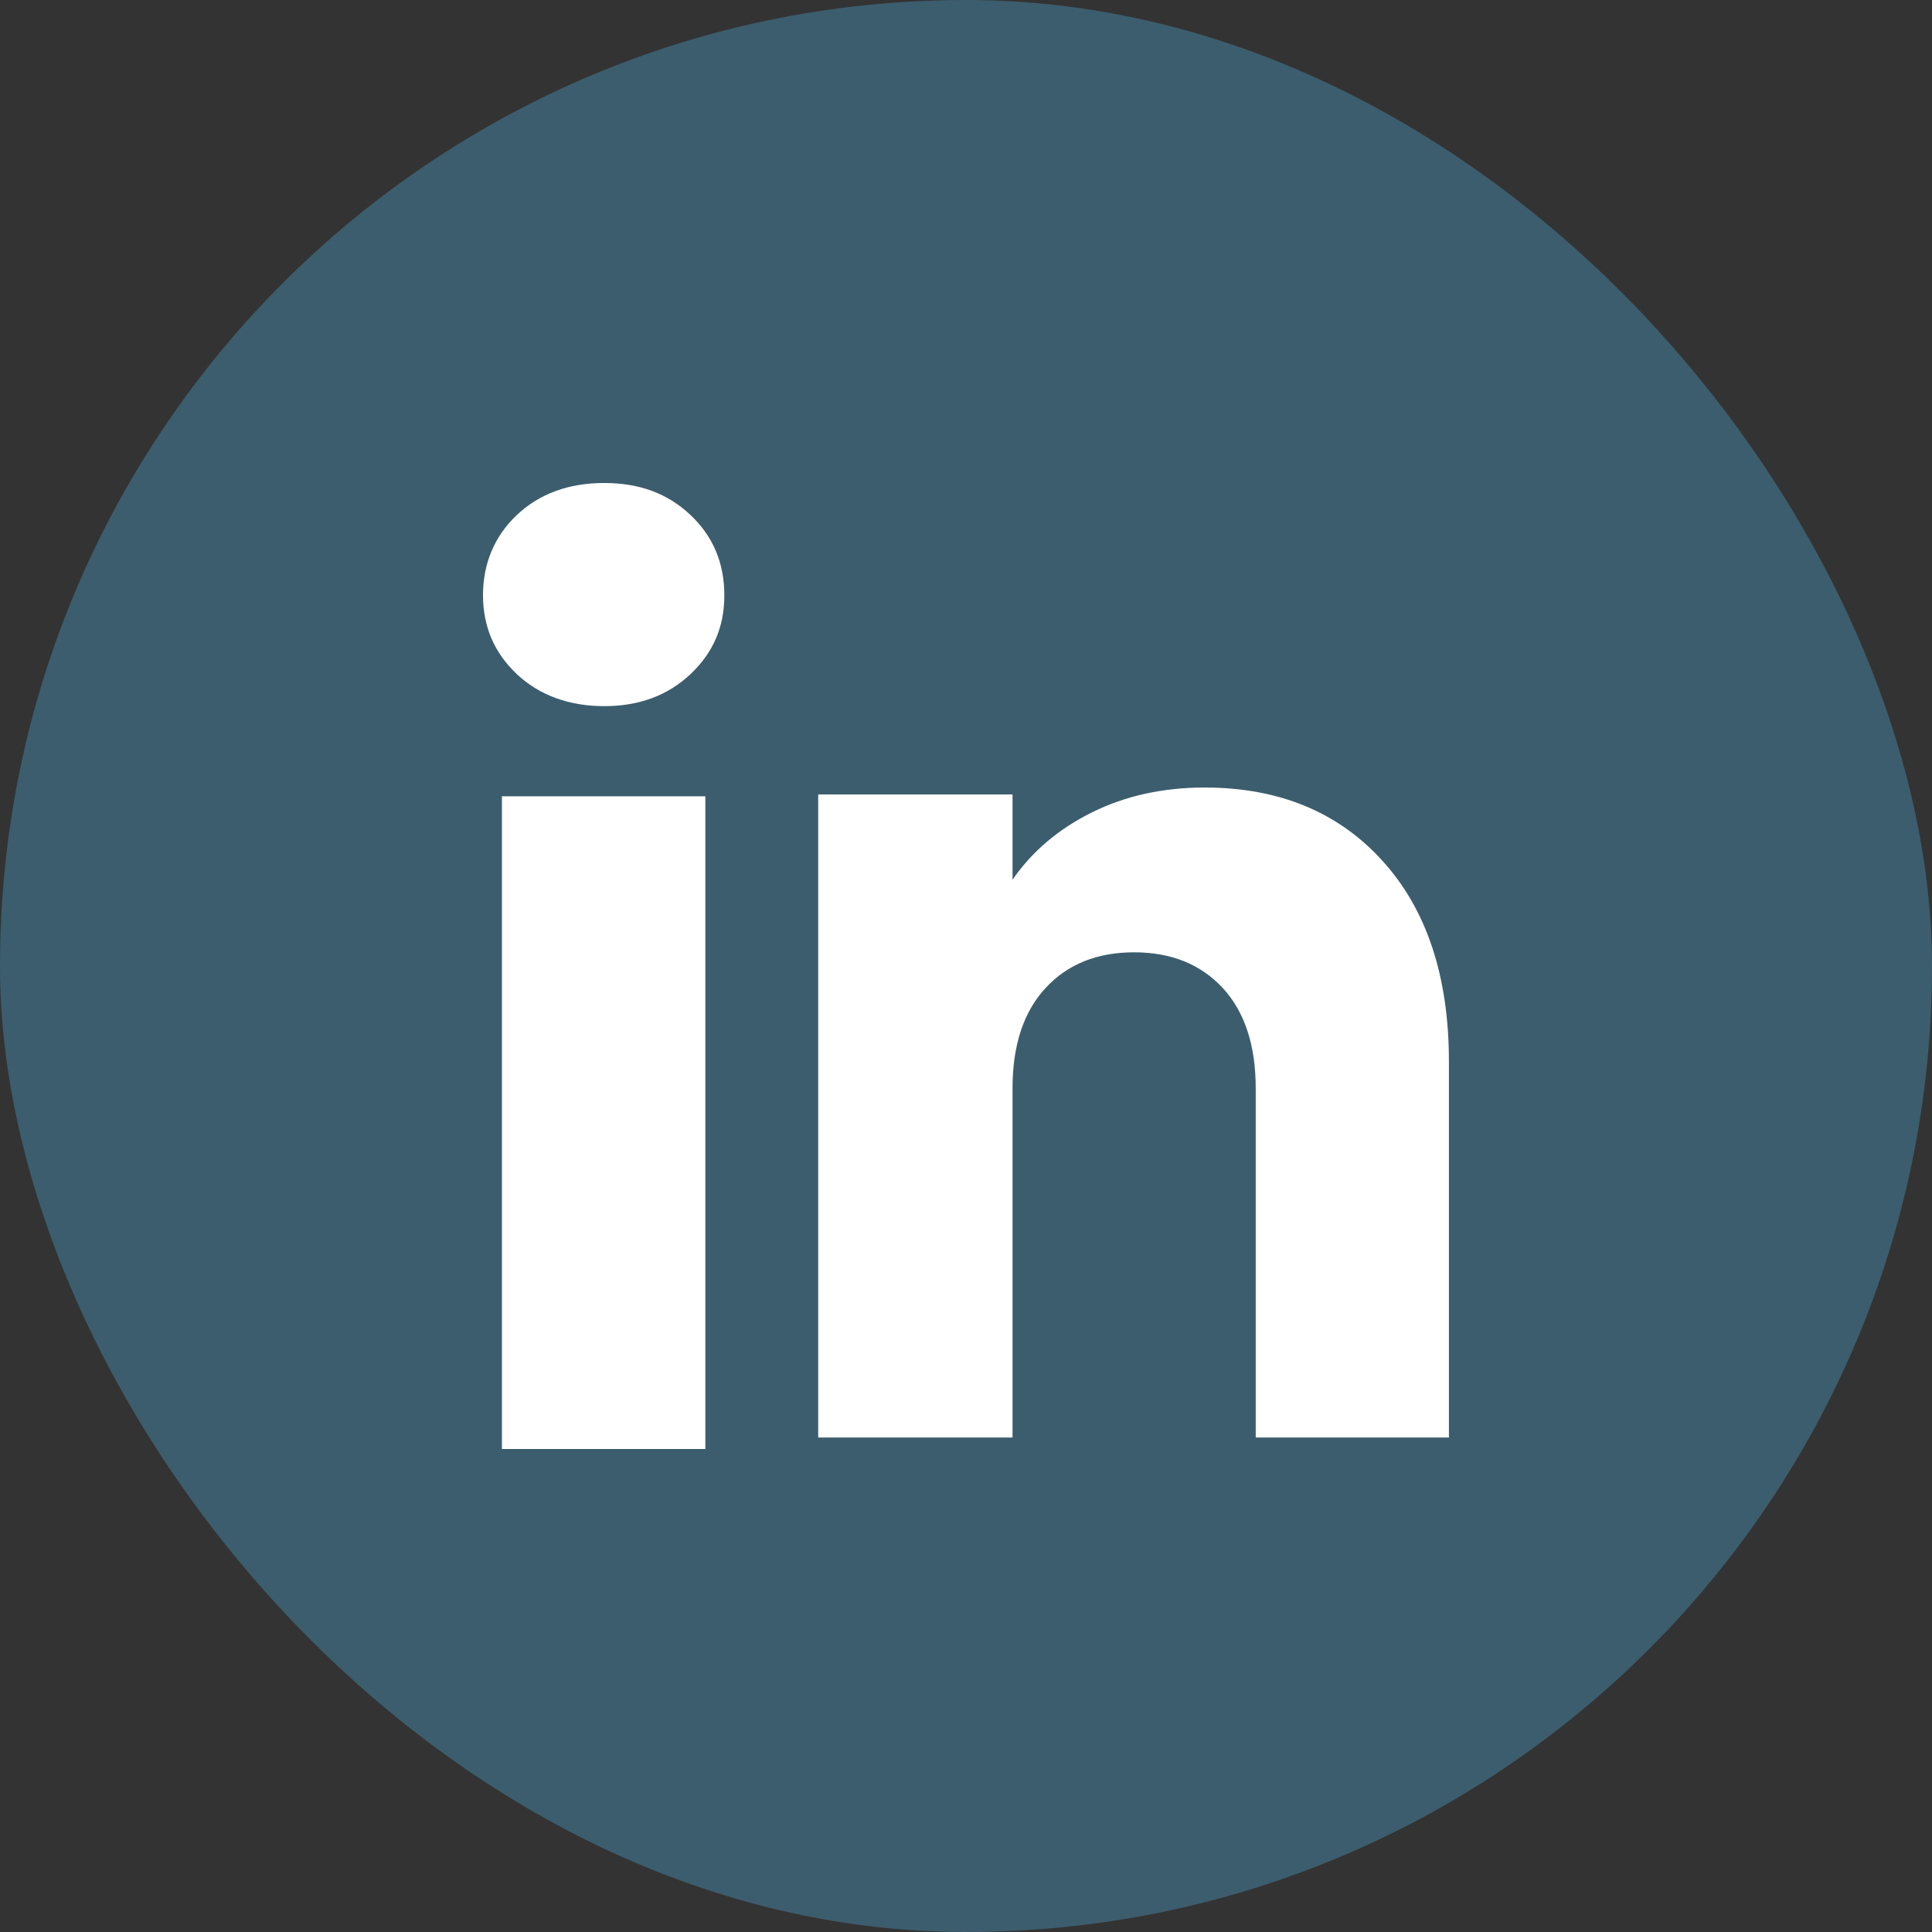
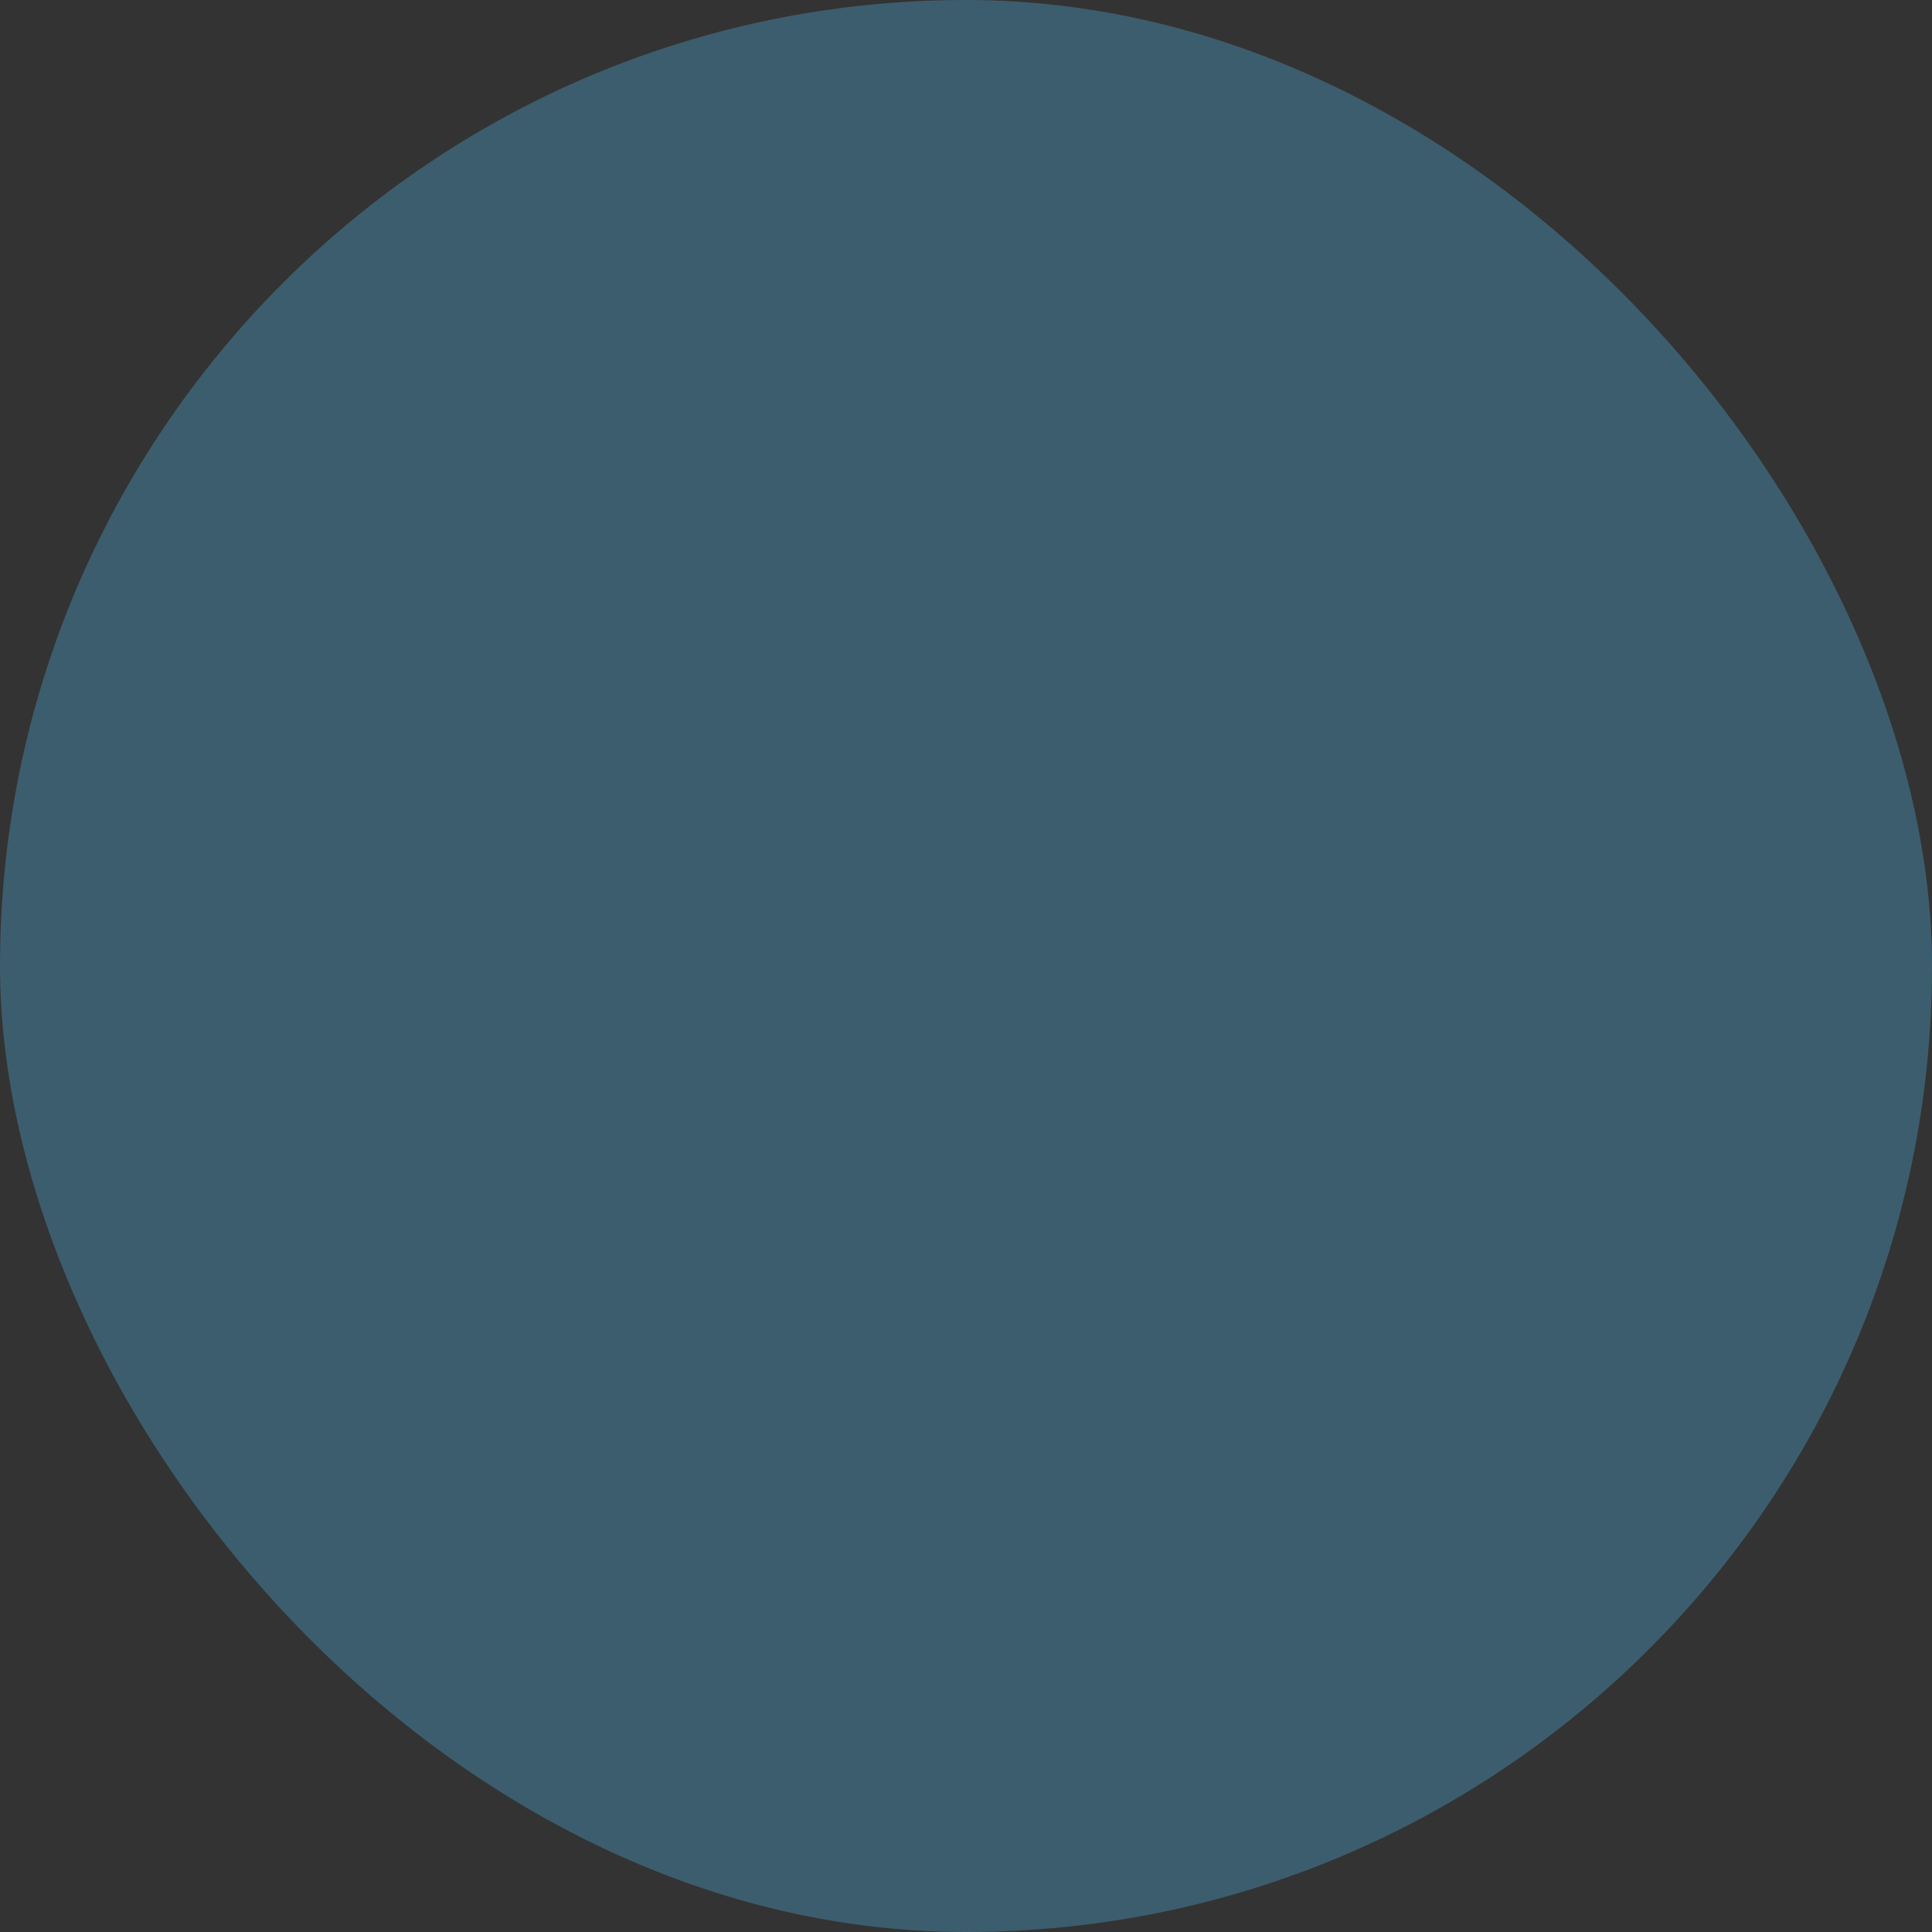
<svg xmlns="http://www.w3.org/2000/svg" width="24" height="24" viewBox="0 0 24 24" fill="none">
  <rect x="0" y="0" width="24" height="24" fill="#333333" stroke="none" />
  <rect width="24" height="24" rx="12" fill="#3C5D6D" />
-   <path d="M6.421 8.375C6.14 8.11 6 7.783 6 7.394C6 7.004 6.14 6.662 6.421 6.397C6.702 6.133 7.063 6 7.506 6C7.949 6 8.297 6.133 8.577 6.397C8.858 6.662 8.998 6.994 8.998 7.394C8.998 7.793 8.857 8.11 8.577 8.375C8.296 8.639 7.94 8.772 7.506 8.772C7.073 8.772 6.702 8.639 6.421 8.375ZM8.762 9.892V18H6.235V9.892H8.762Z" fill="white" />
-   <path d="M17.173 10.693C17.724 11.299 17.999 12.131 17.999 13.19V17.857H15.599V13.519C15.599 12.985 15.462 12.569 15.19 12.274C14.917 11.979 14.549 11.83 14.089 11.83C13.628 11.83 13.261 11.978 12.988 12.274C12.715 12.569 12.578 12.985 12.578 13.519V17.857H10.164V9.869H12.578V10.928C12.822 10.575 13.152 10.296 13.566 10.091C13.98 9.886 14.446 9.783 14.964 9.783C15.886 9.783 16.623 10.086 17.173 10.693Z" fill="white" />
</svg>